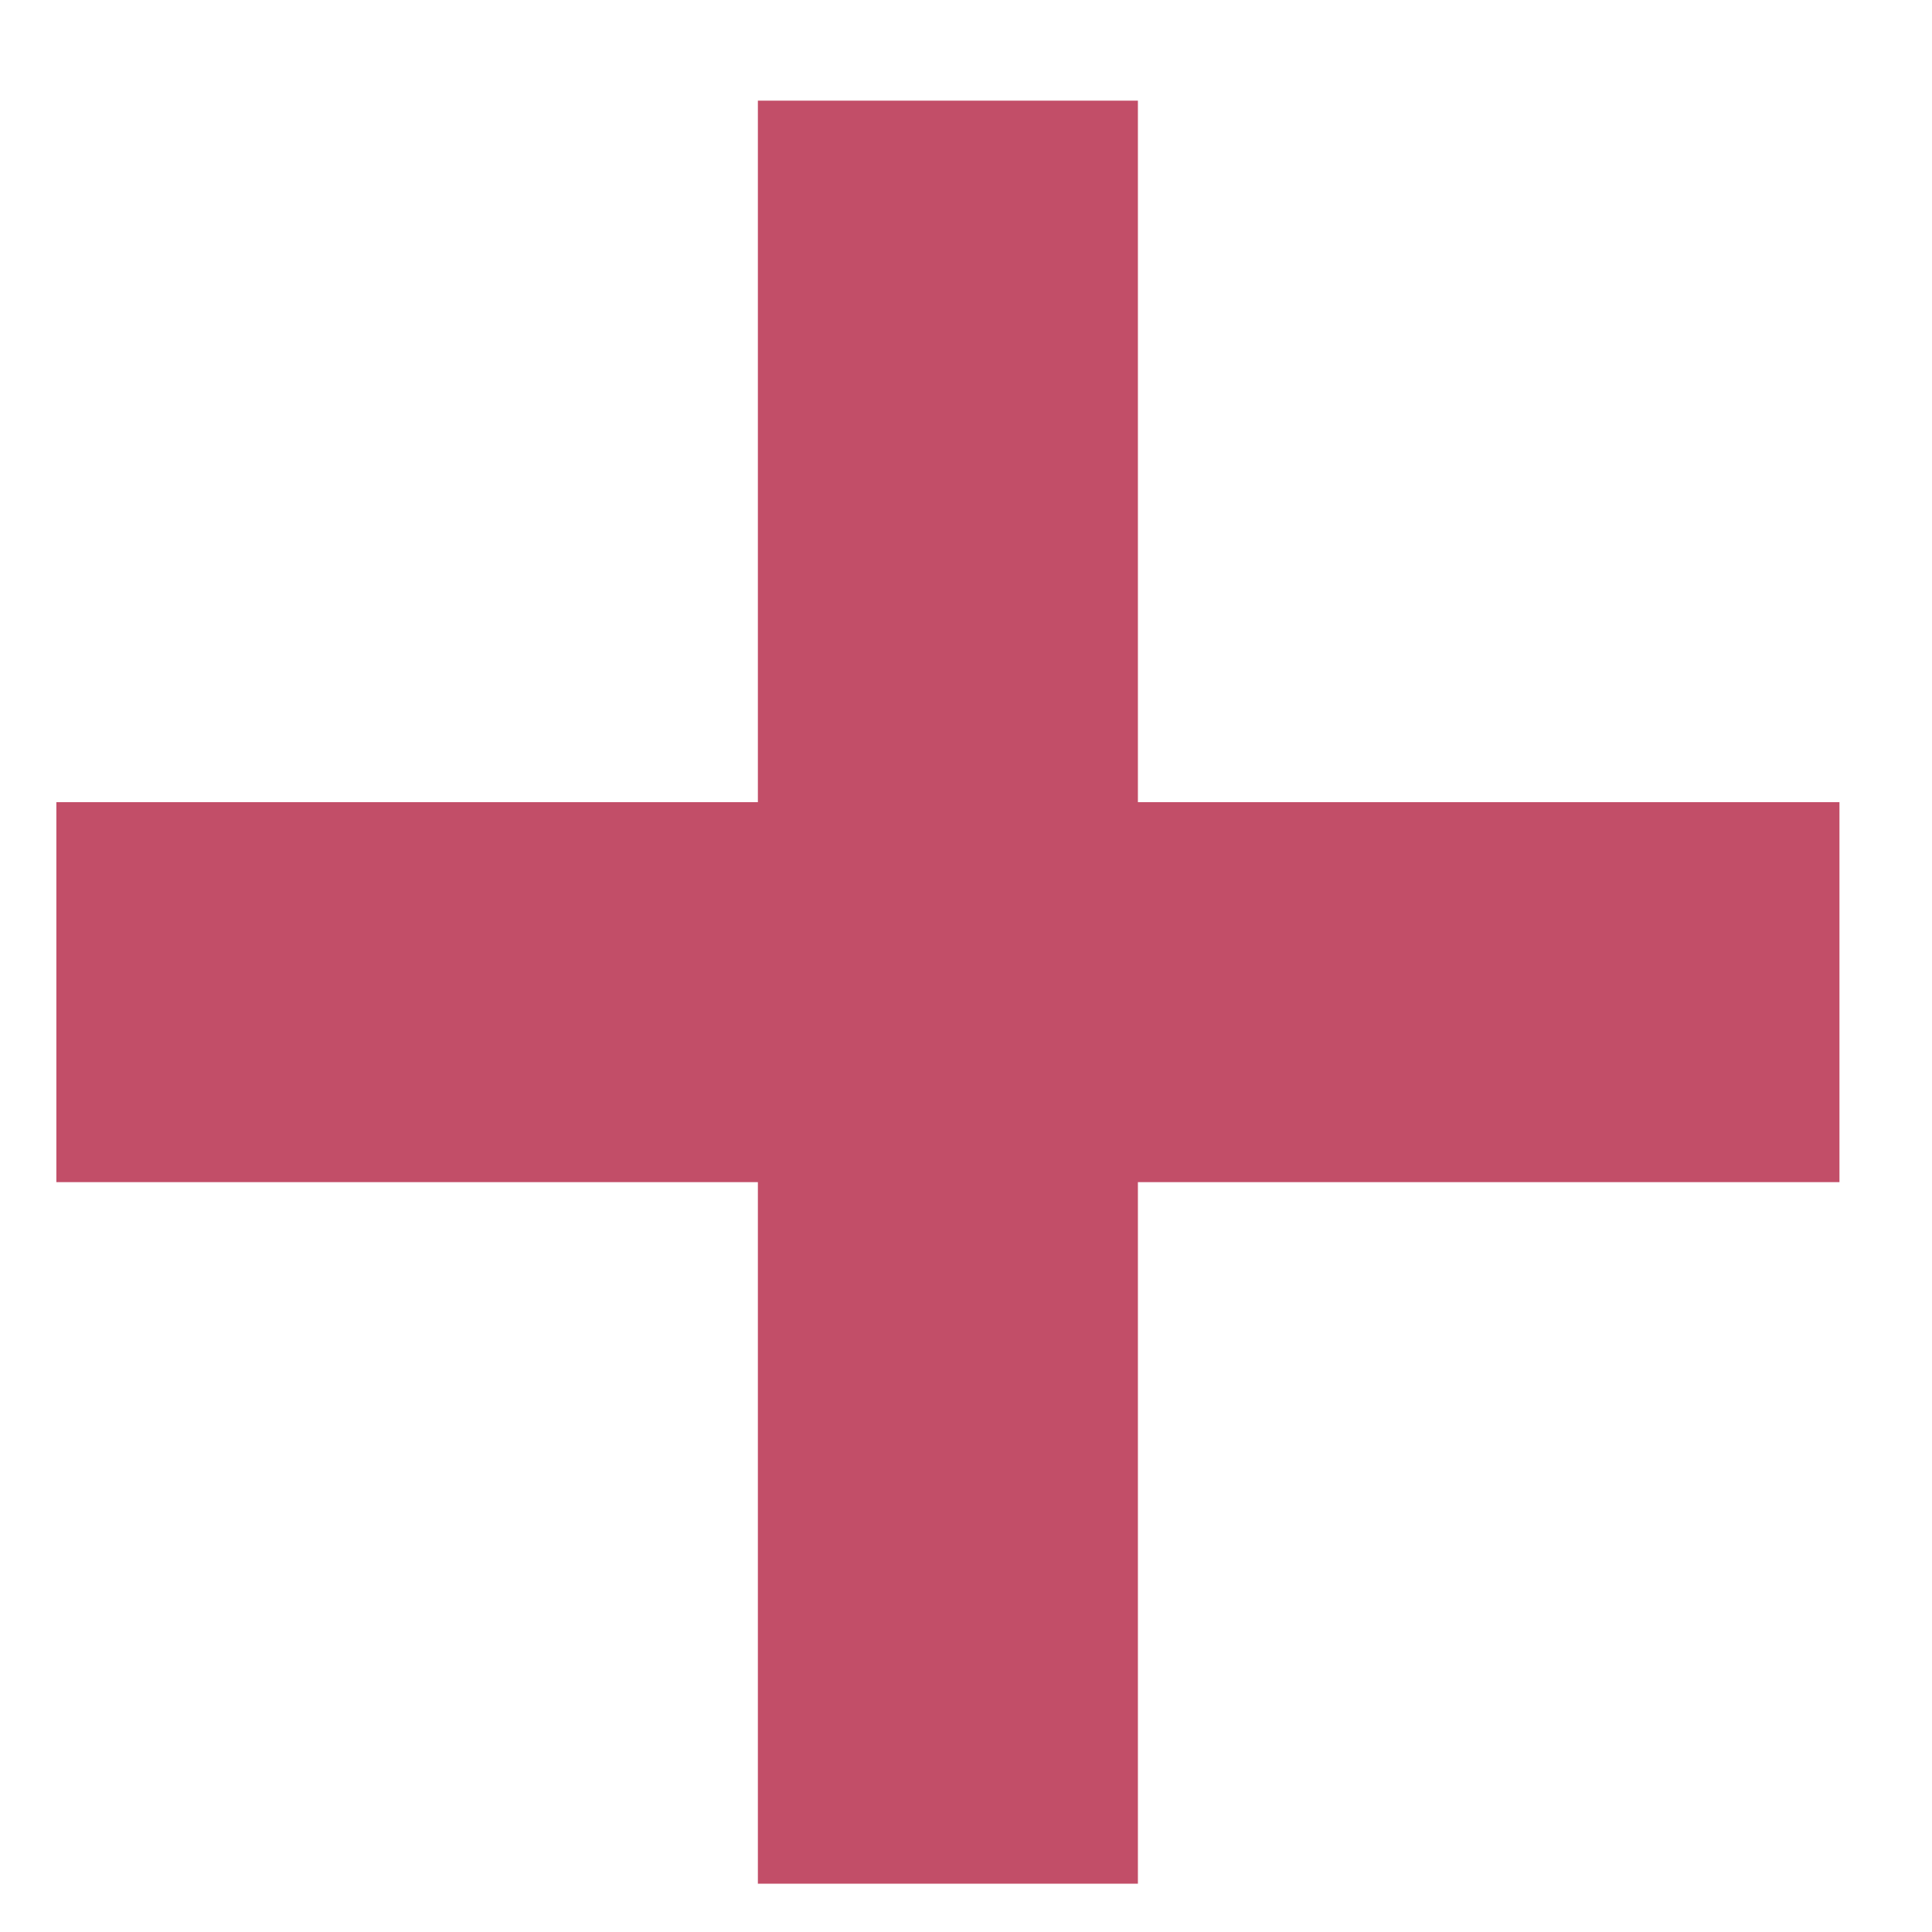
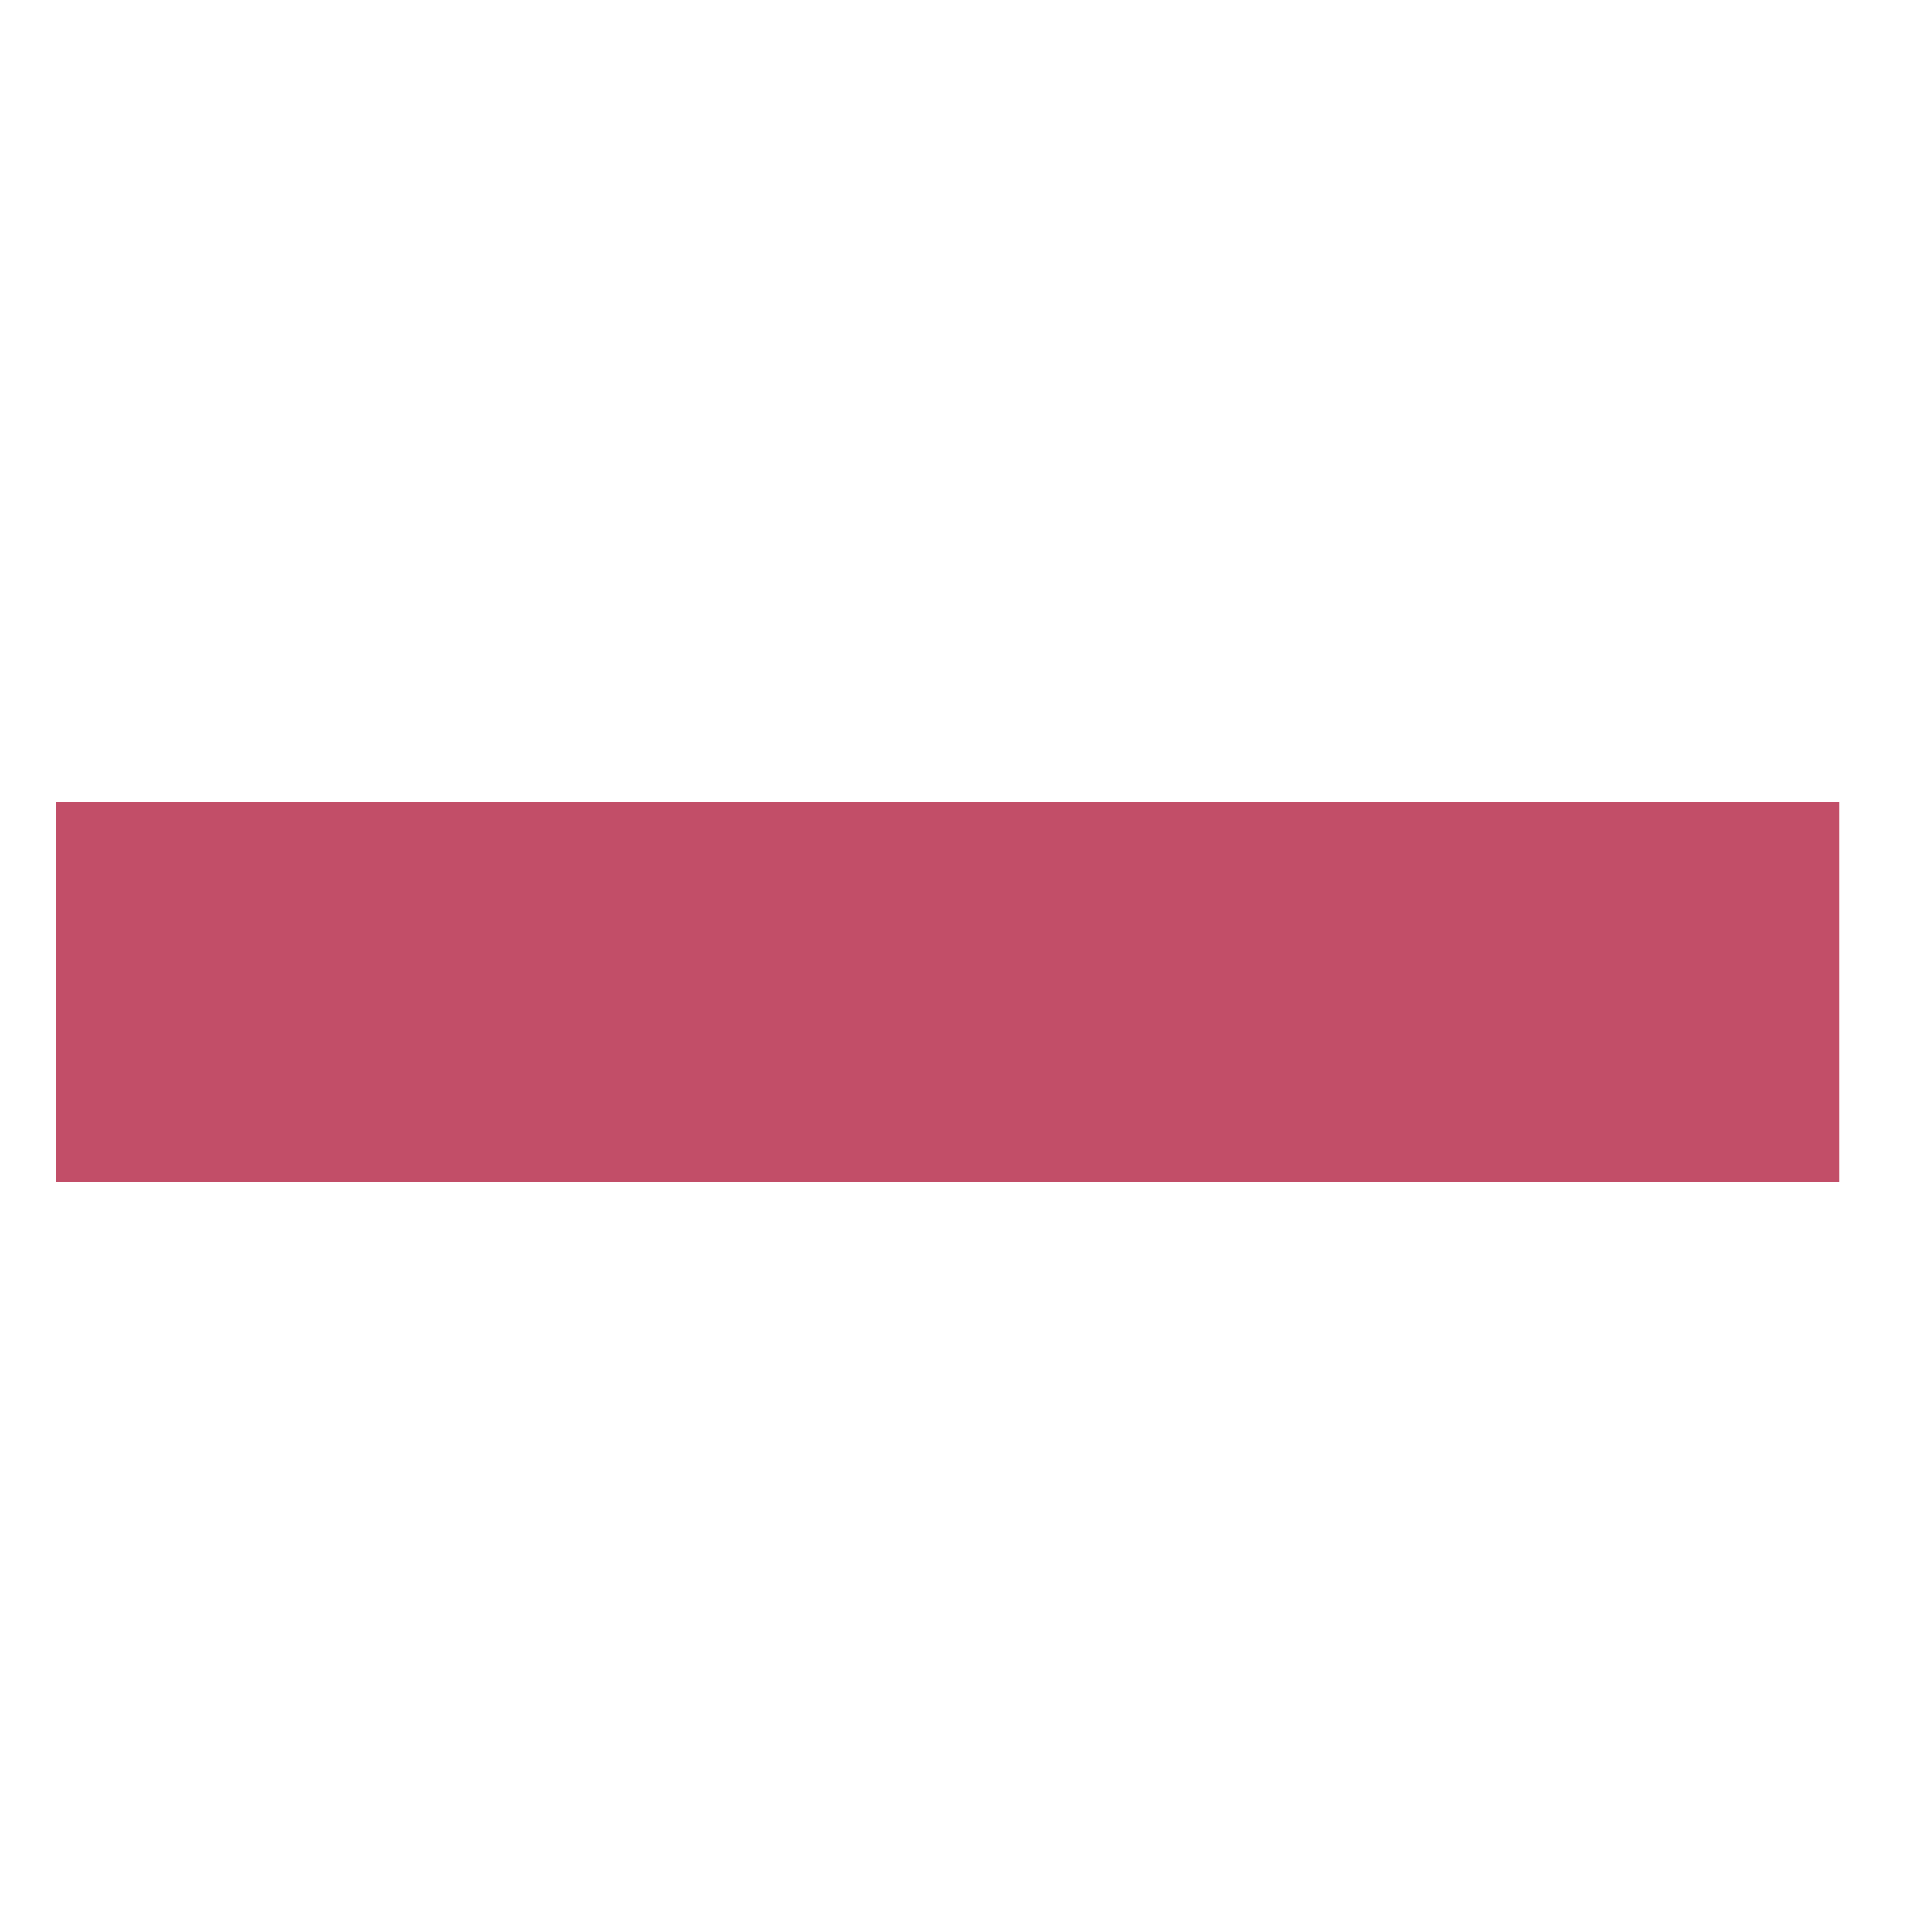
<svg xmlns="http://www.w3.org/2000/svg" version="1.1" id="レイヤー_1" width="40" height="40" viewBox="77.402 178 40 40" style="overflow:visible;enable-background:new 77.402 178 40 40;" xml:space="preserve">
  <g id="レイヤー_1_1_">
</g>
  <g id="レイヤー_2">
    <g>
      <rect x="78.569" y="194.608" style="fill:#C24E68;" width="36.917" height="7.867" />
-       <rect x="93.093" y="180.084" style="fill:#C24E68;" width="7.868" height="36.916" />
    </g>
  </g>
</svg>